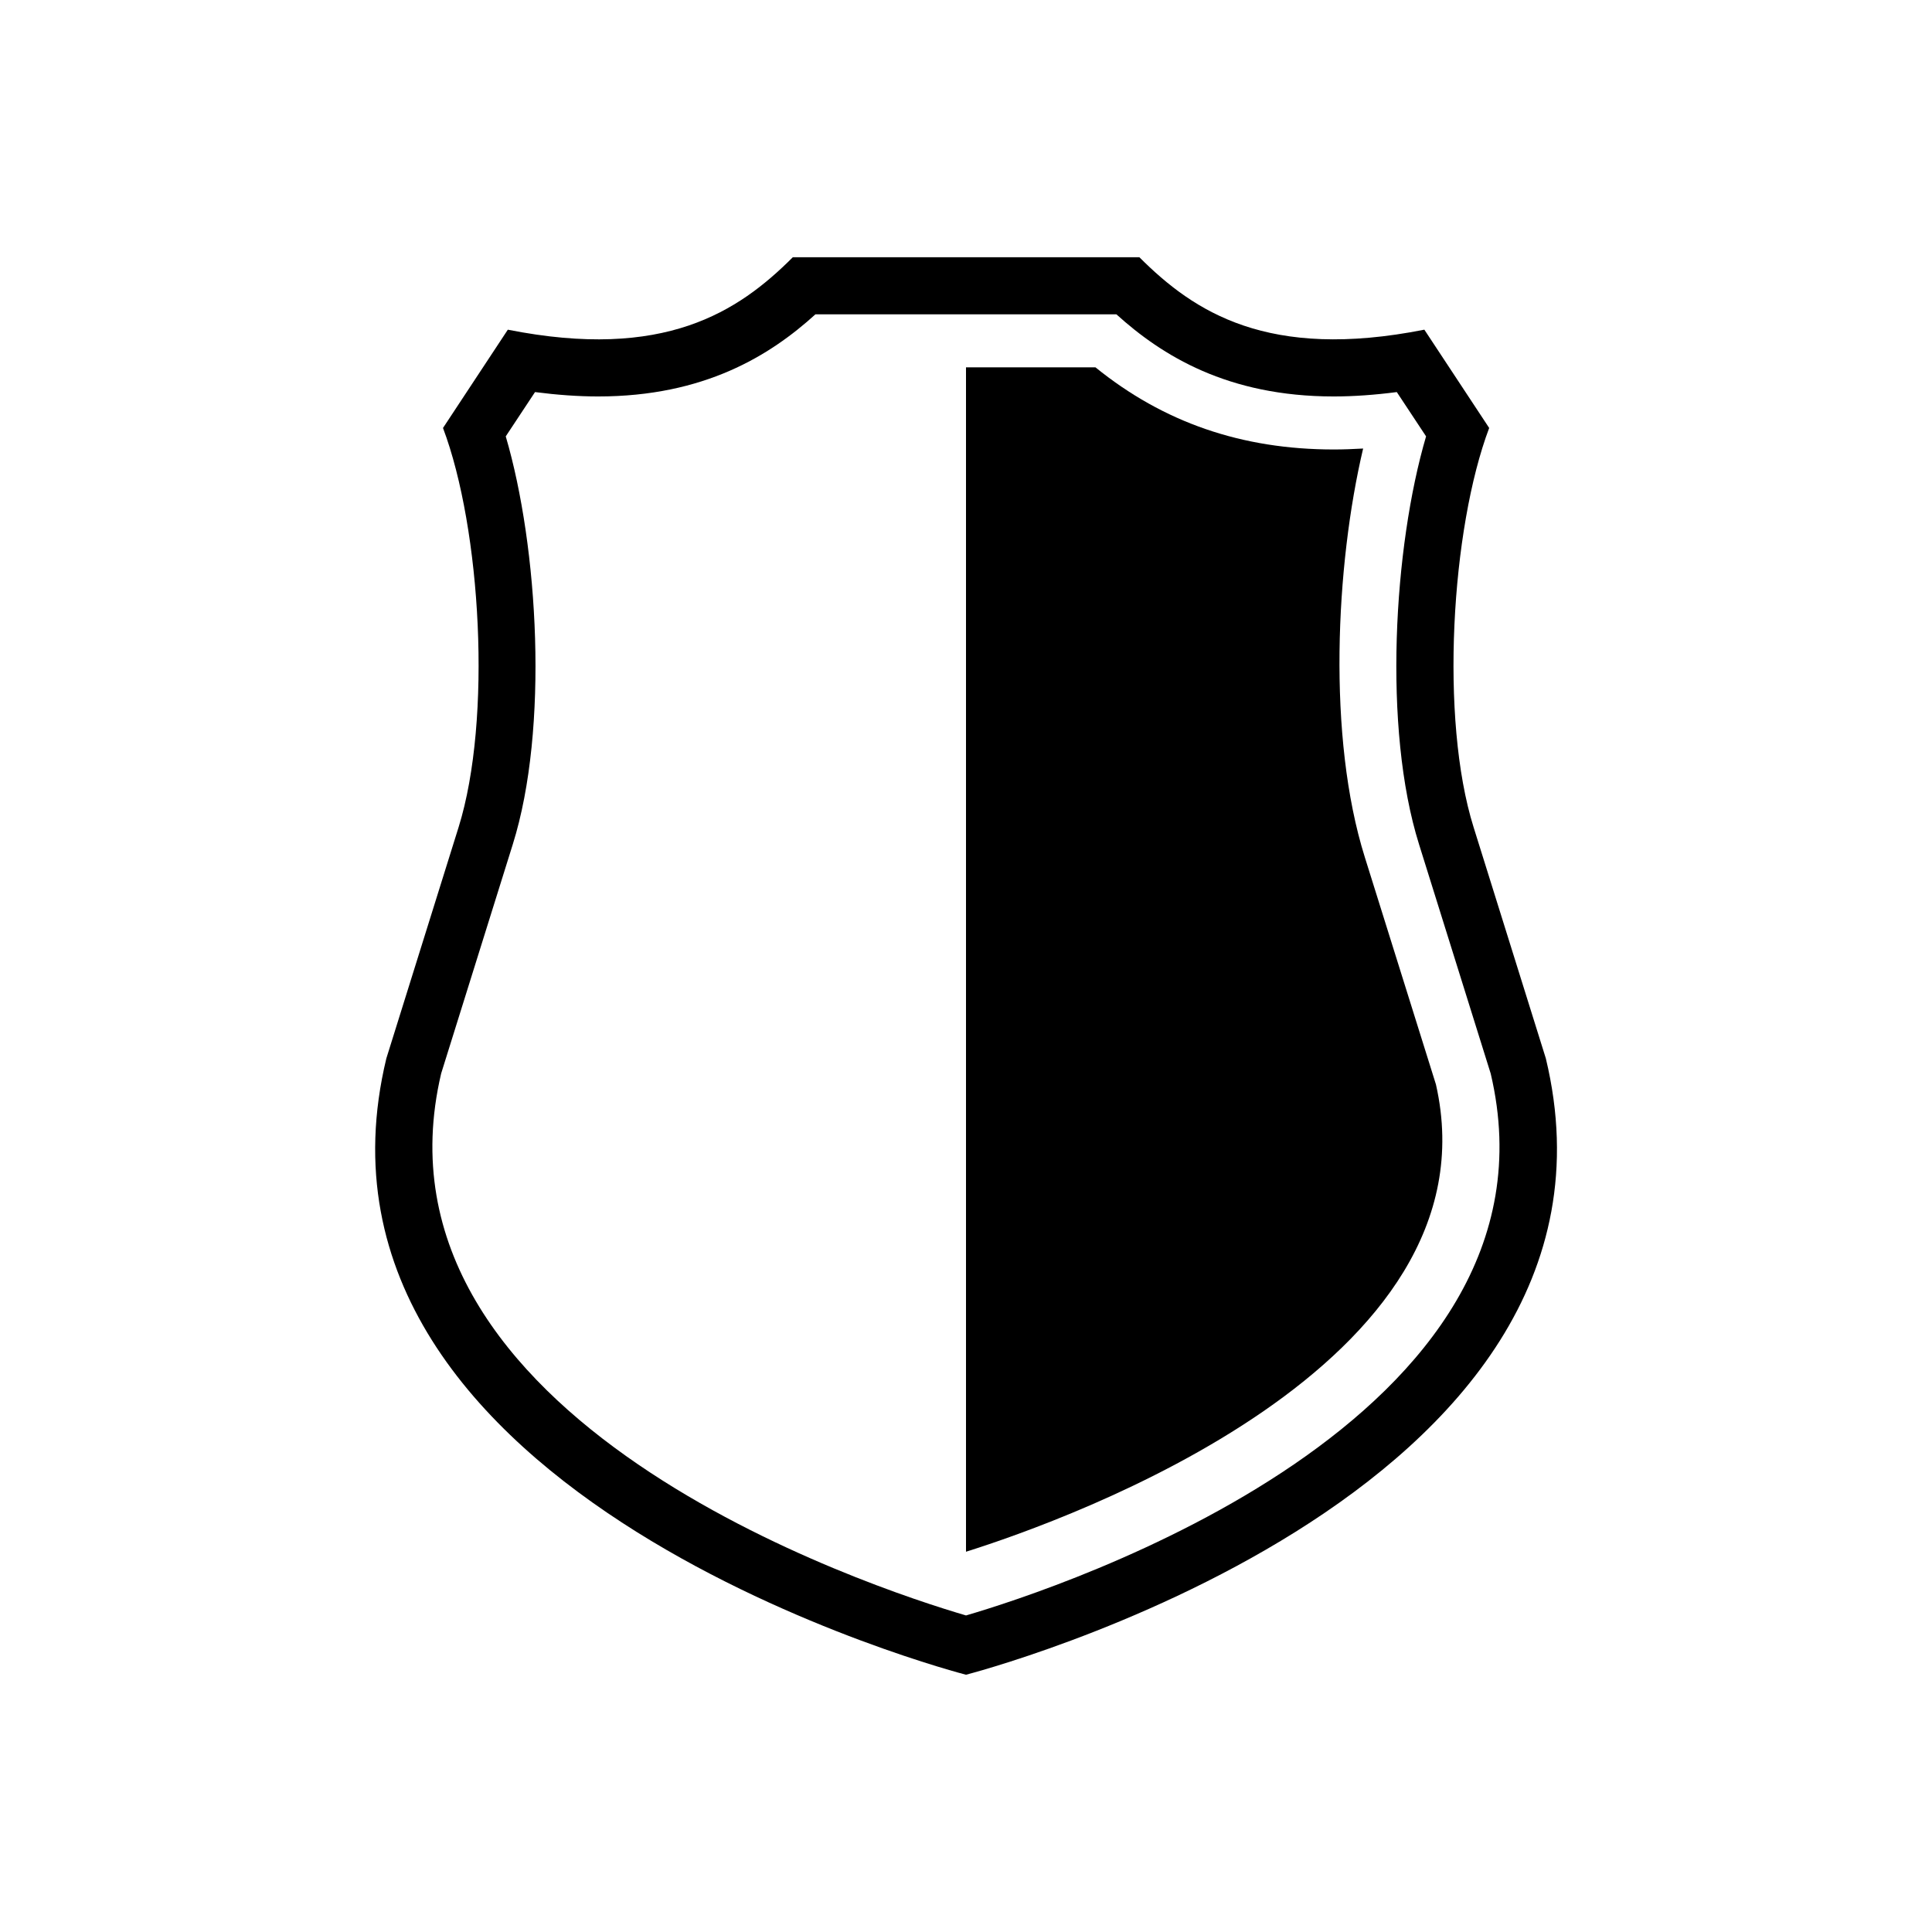
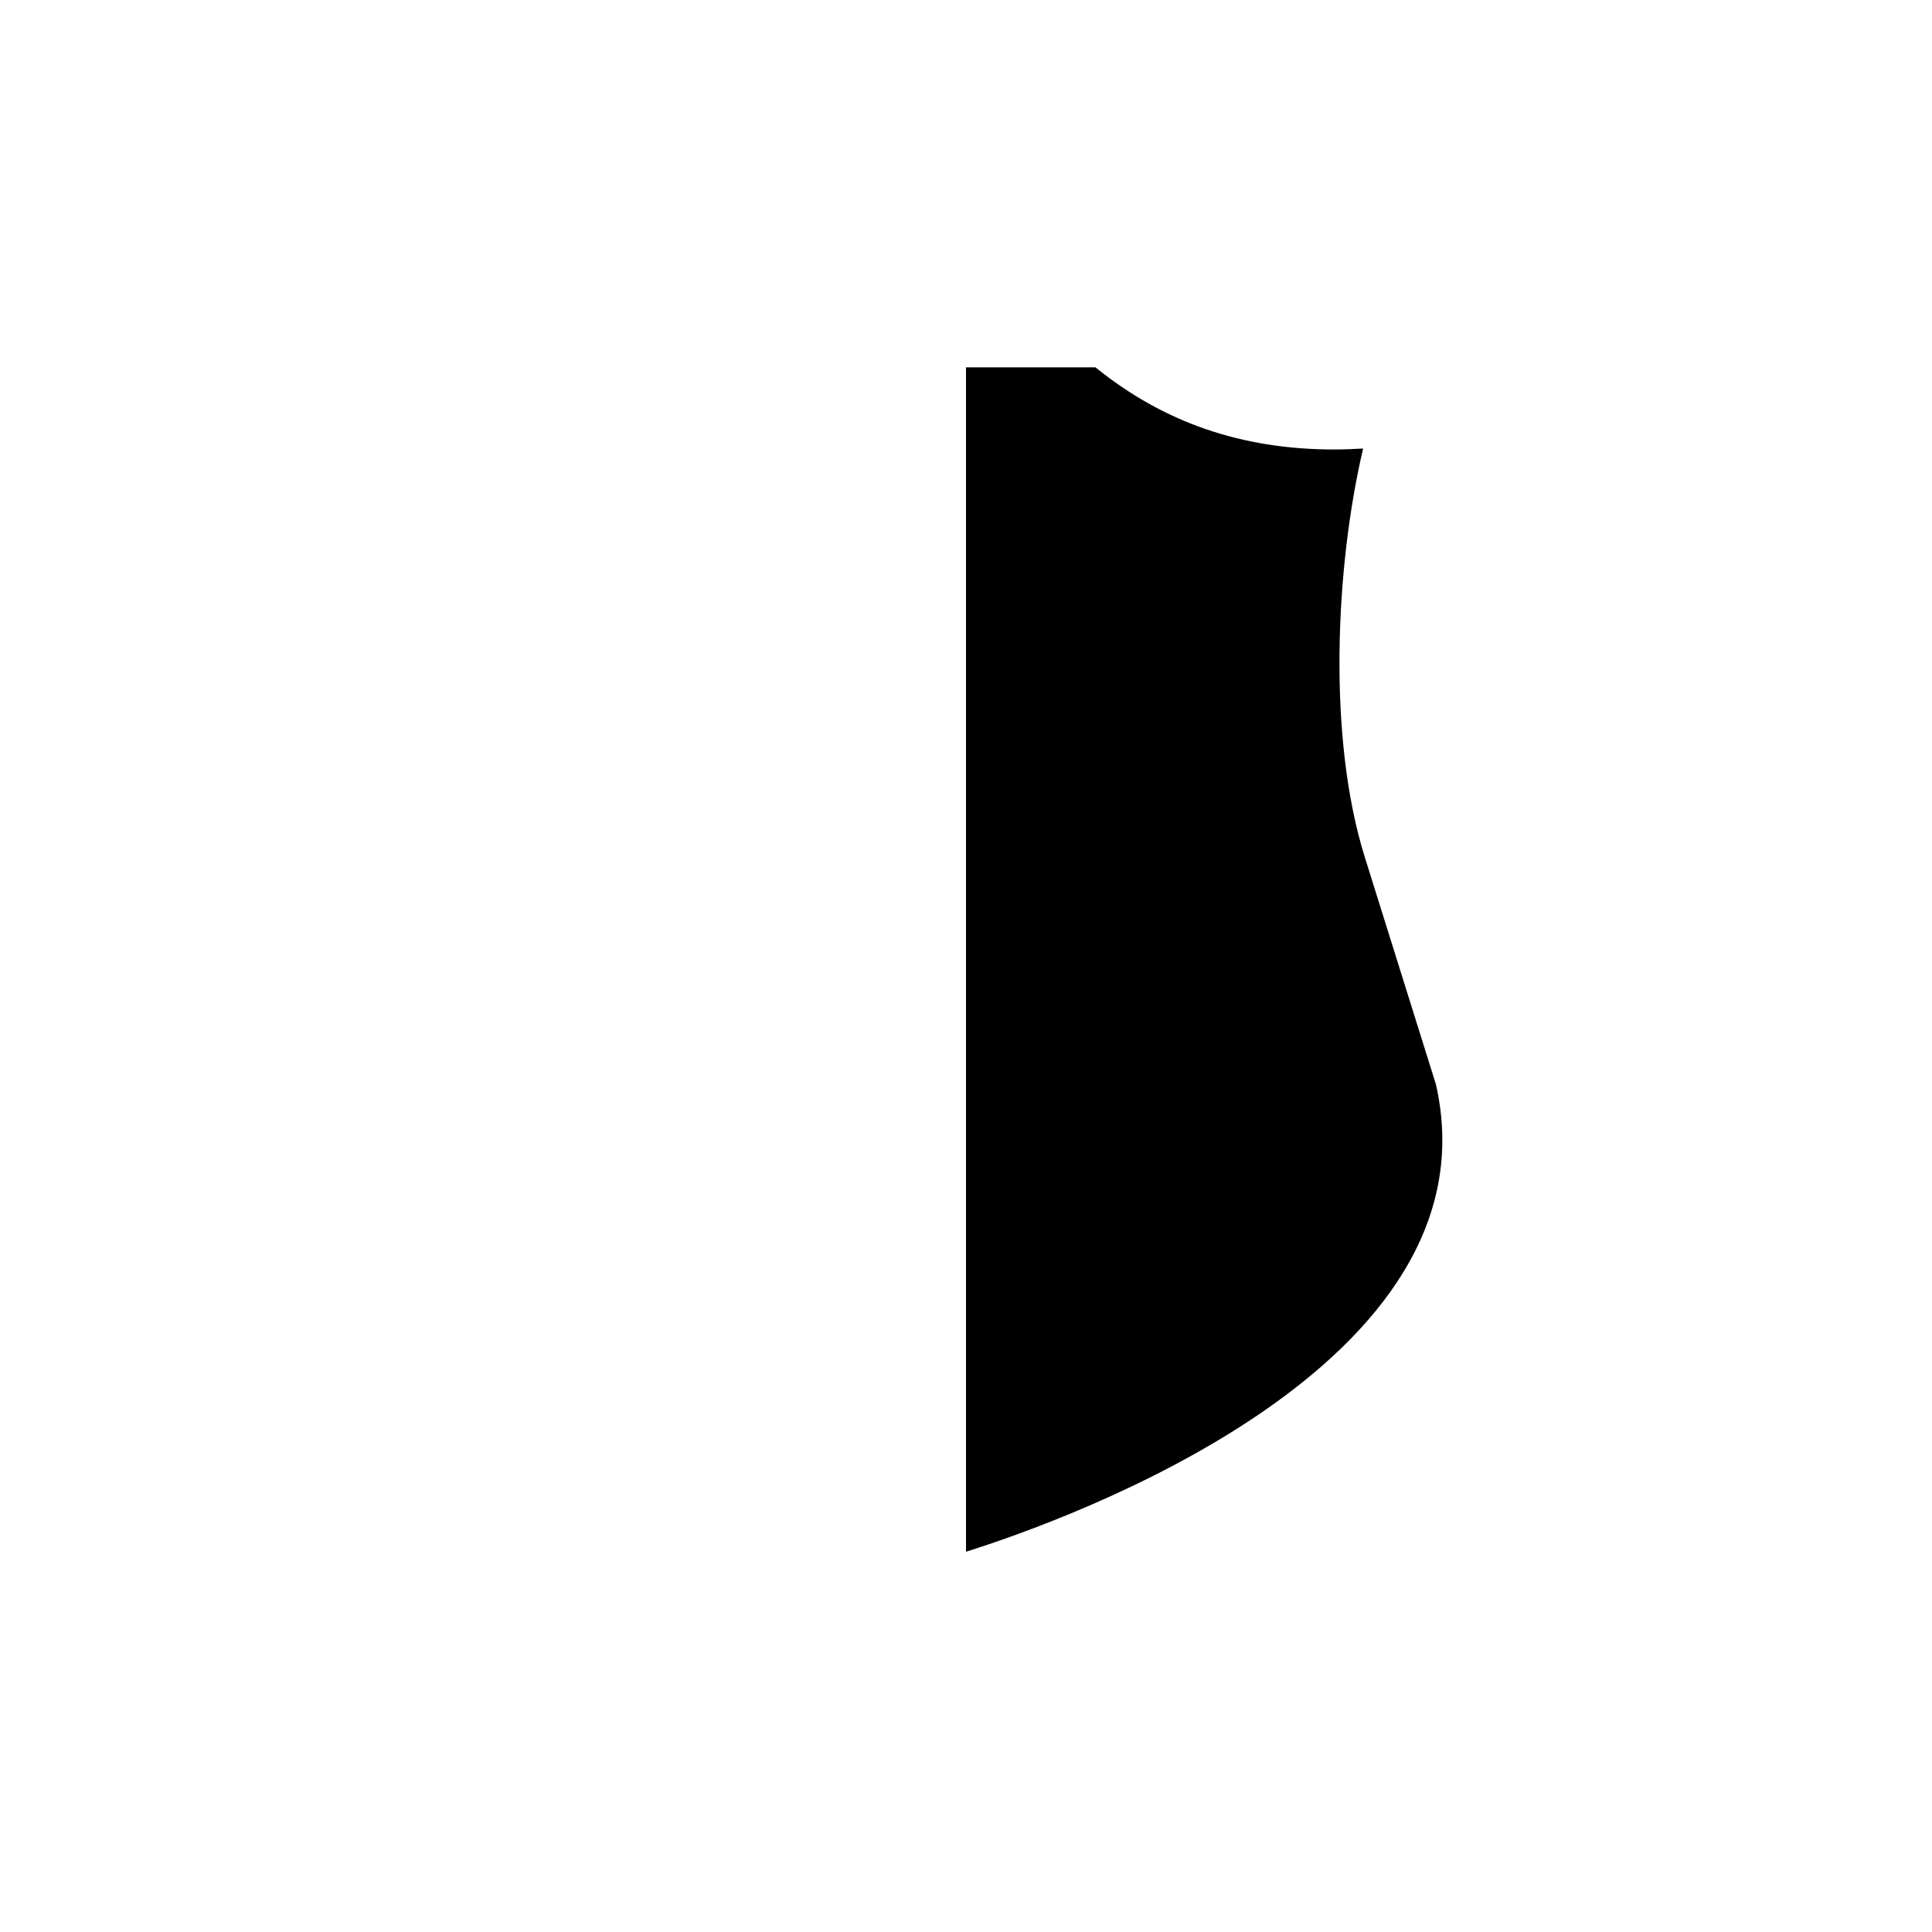
<svg xmlns="http://www.w3.org/2000/svg" fill="#000000" width="800px" height="800px" version="1.1" viewBox="144 144 512 512">
  <g>
-     <path d="m400 587.82s181.77-46.602 153.66-163.34l-19.145-61.266c-8.969-28.617-5.945-79.098 4.133-105.8l-17.18-26.047c-41.465 8.211-61.012-4.684-75.52-19.195l-91.848 0.004c-14.508 14.508-34.059 27.406-75.52 19.195l-17.18 26.047c10.078 26.703 13.047 77.184 4.133 105.8l-19.145 61.262c-28.168 116.73 153.61 163.34 153.61 163.34zm-139.1-159.3 18.992-60.758c9.621-30.684 6.75-78.848-1.863-108.12l7.758-11.738c5.844 0.754 11.438 1.16 16.727 1.16 28.113 0 45.543-10.832 57.586-21.766h79.754c12.09 10.934 29.473 21.766 57.586 21.766 5.289 0 10.883-0.402 16.727-1.16l7.758 11.738c-8.613 29.27-11.488 77.434-1.863 108.12l18.992 60.758c21.664 91.945-114.41 136.38-139.05 143.59-24.637-7.207-160.71-51.641-139.1-143.59z" />
    <path d="m400 241.35h34.309c18.035 14.609 38.793 21.766 63.176 21.766 2.519 0 5.09-0.102 7.758-0.25-7.305 30.984-9.523 76.527 0.453 108.32l18.844 60.207c16.879 74.457-97.438 115.32-124.54 123.83z" />
  </g>
</svg>